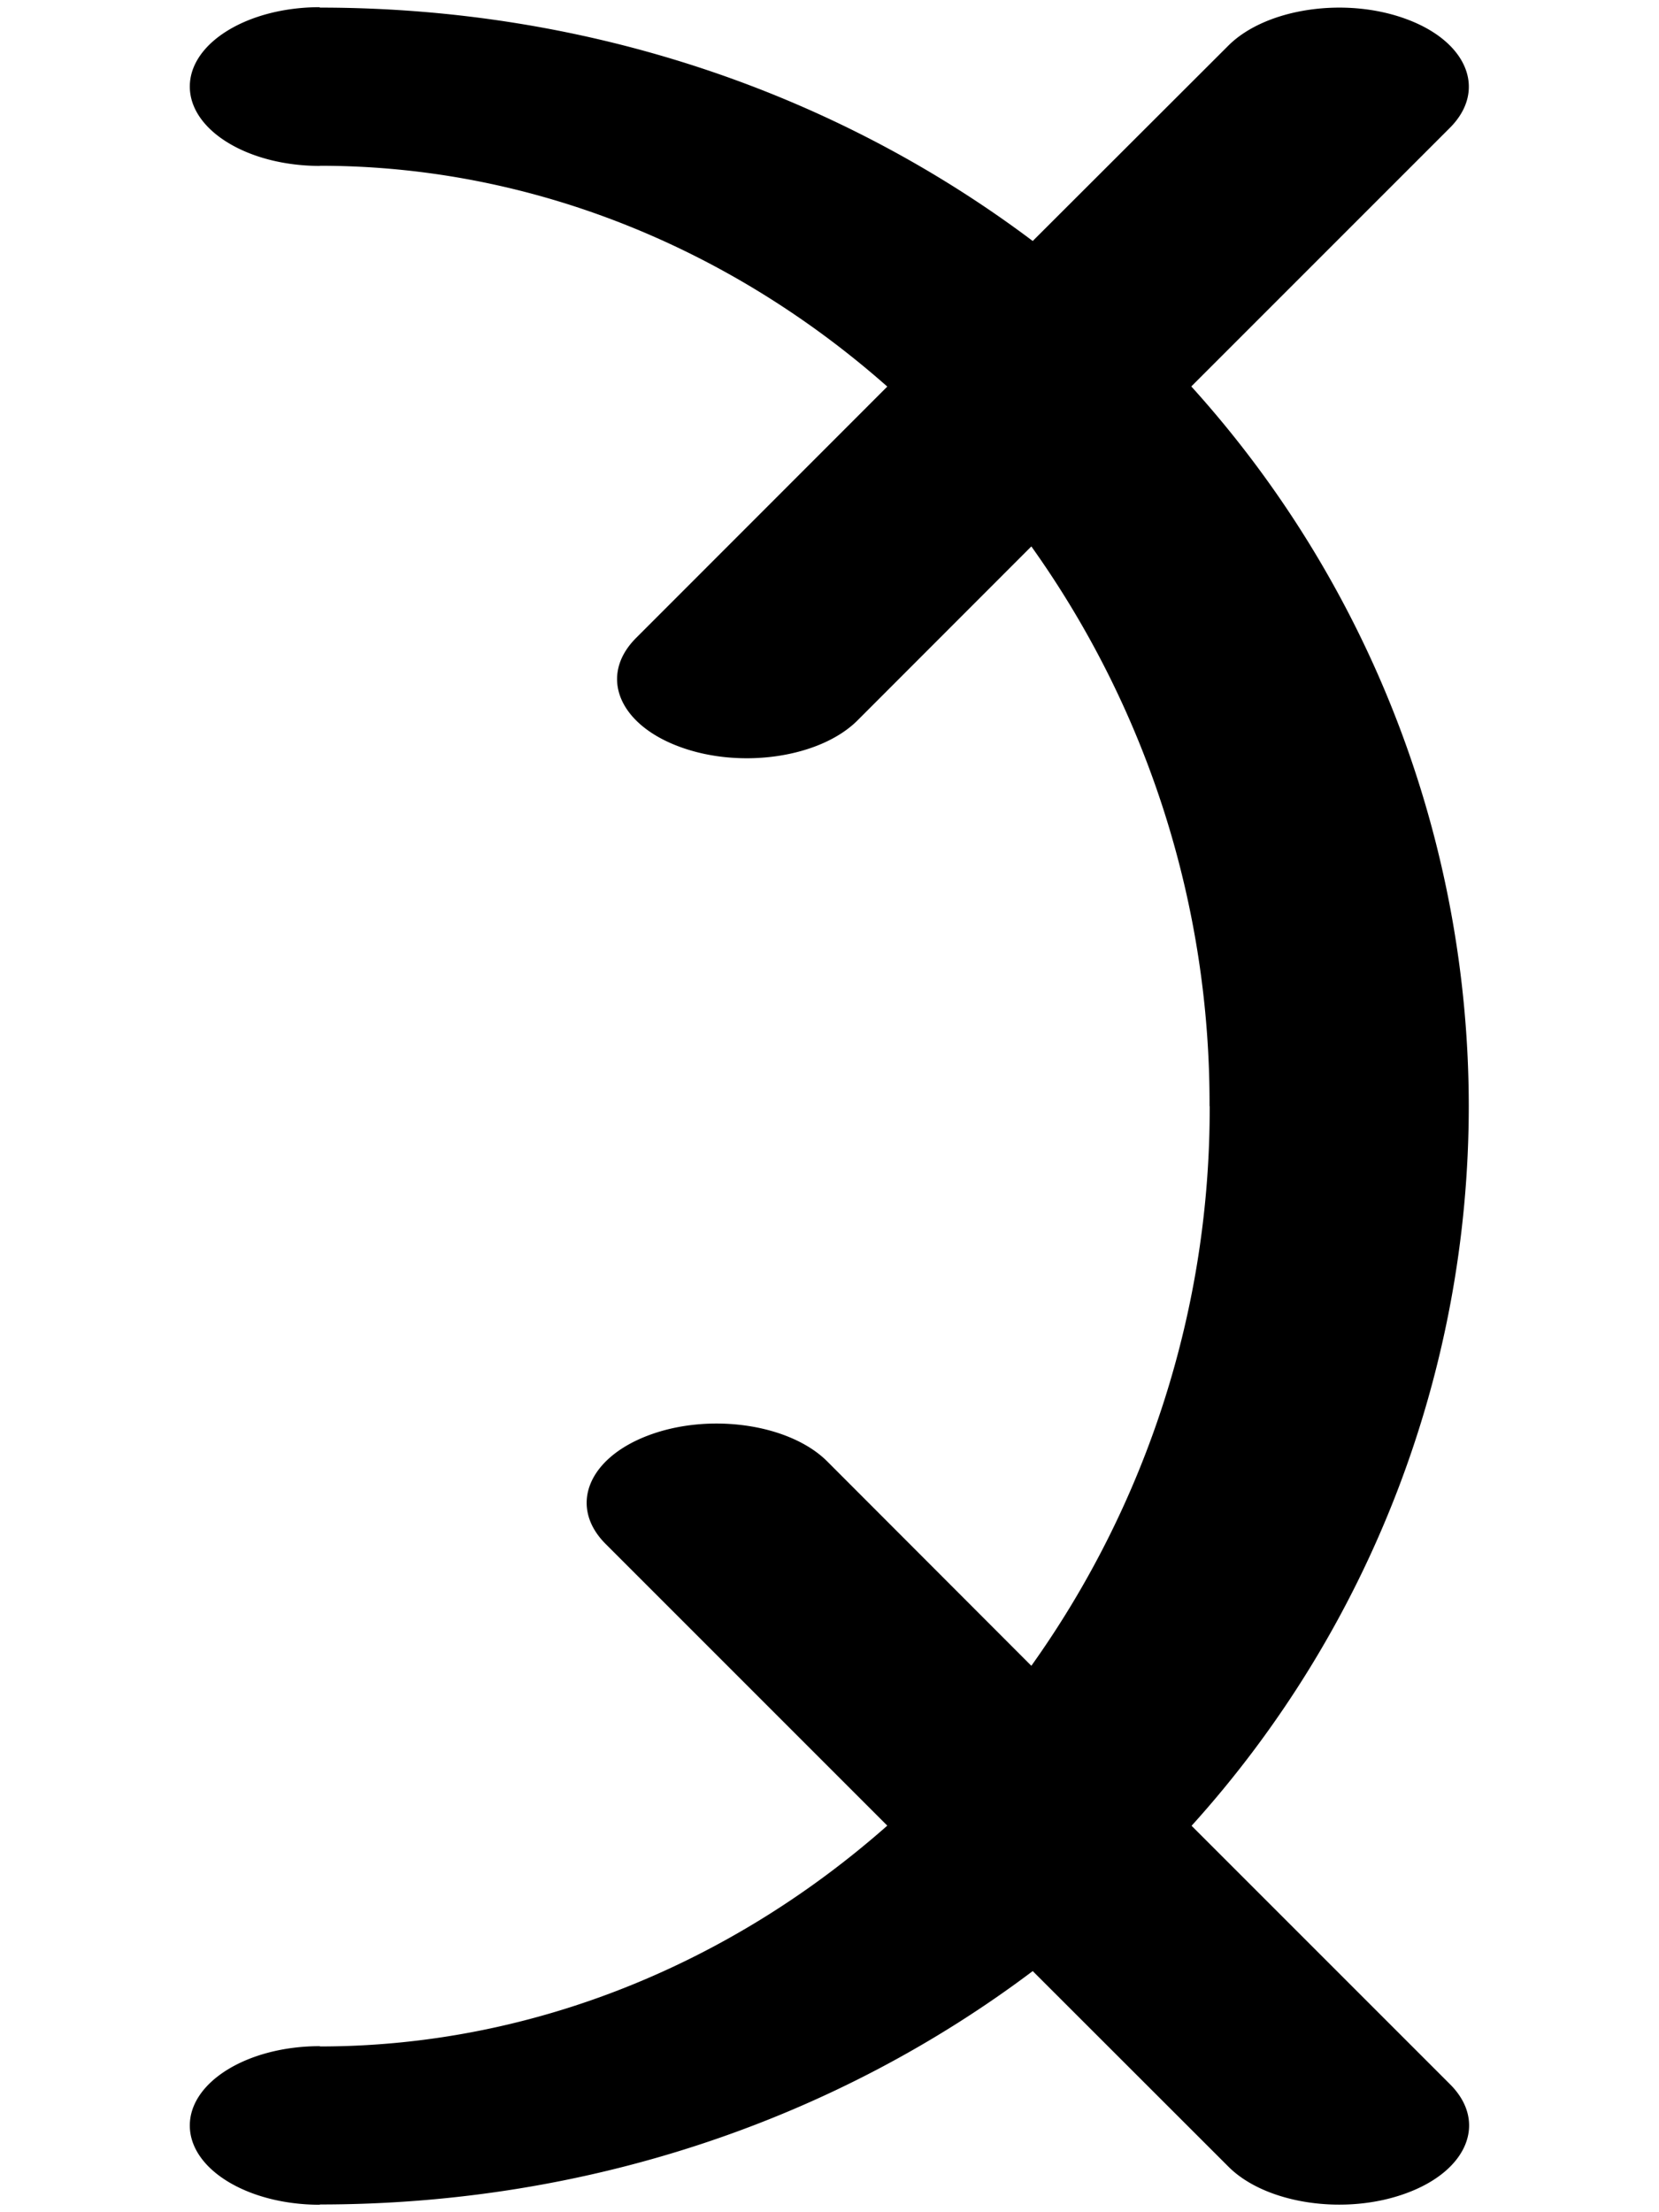
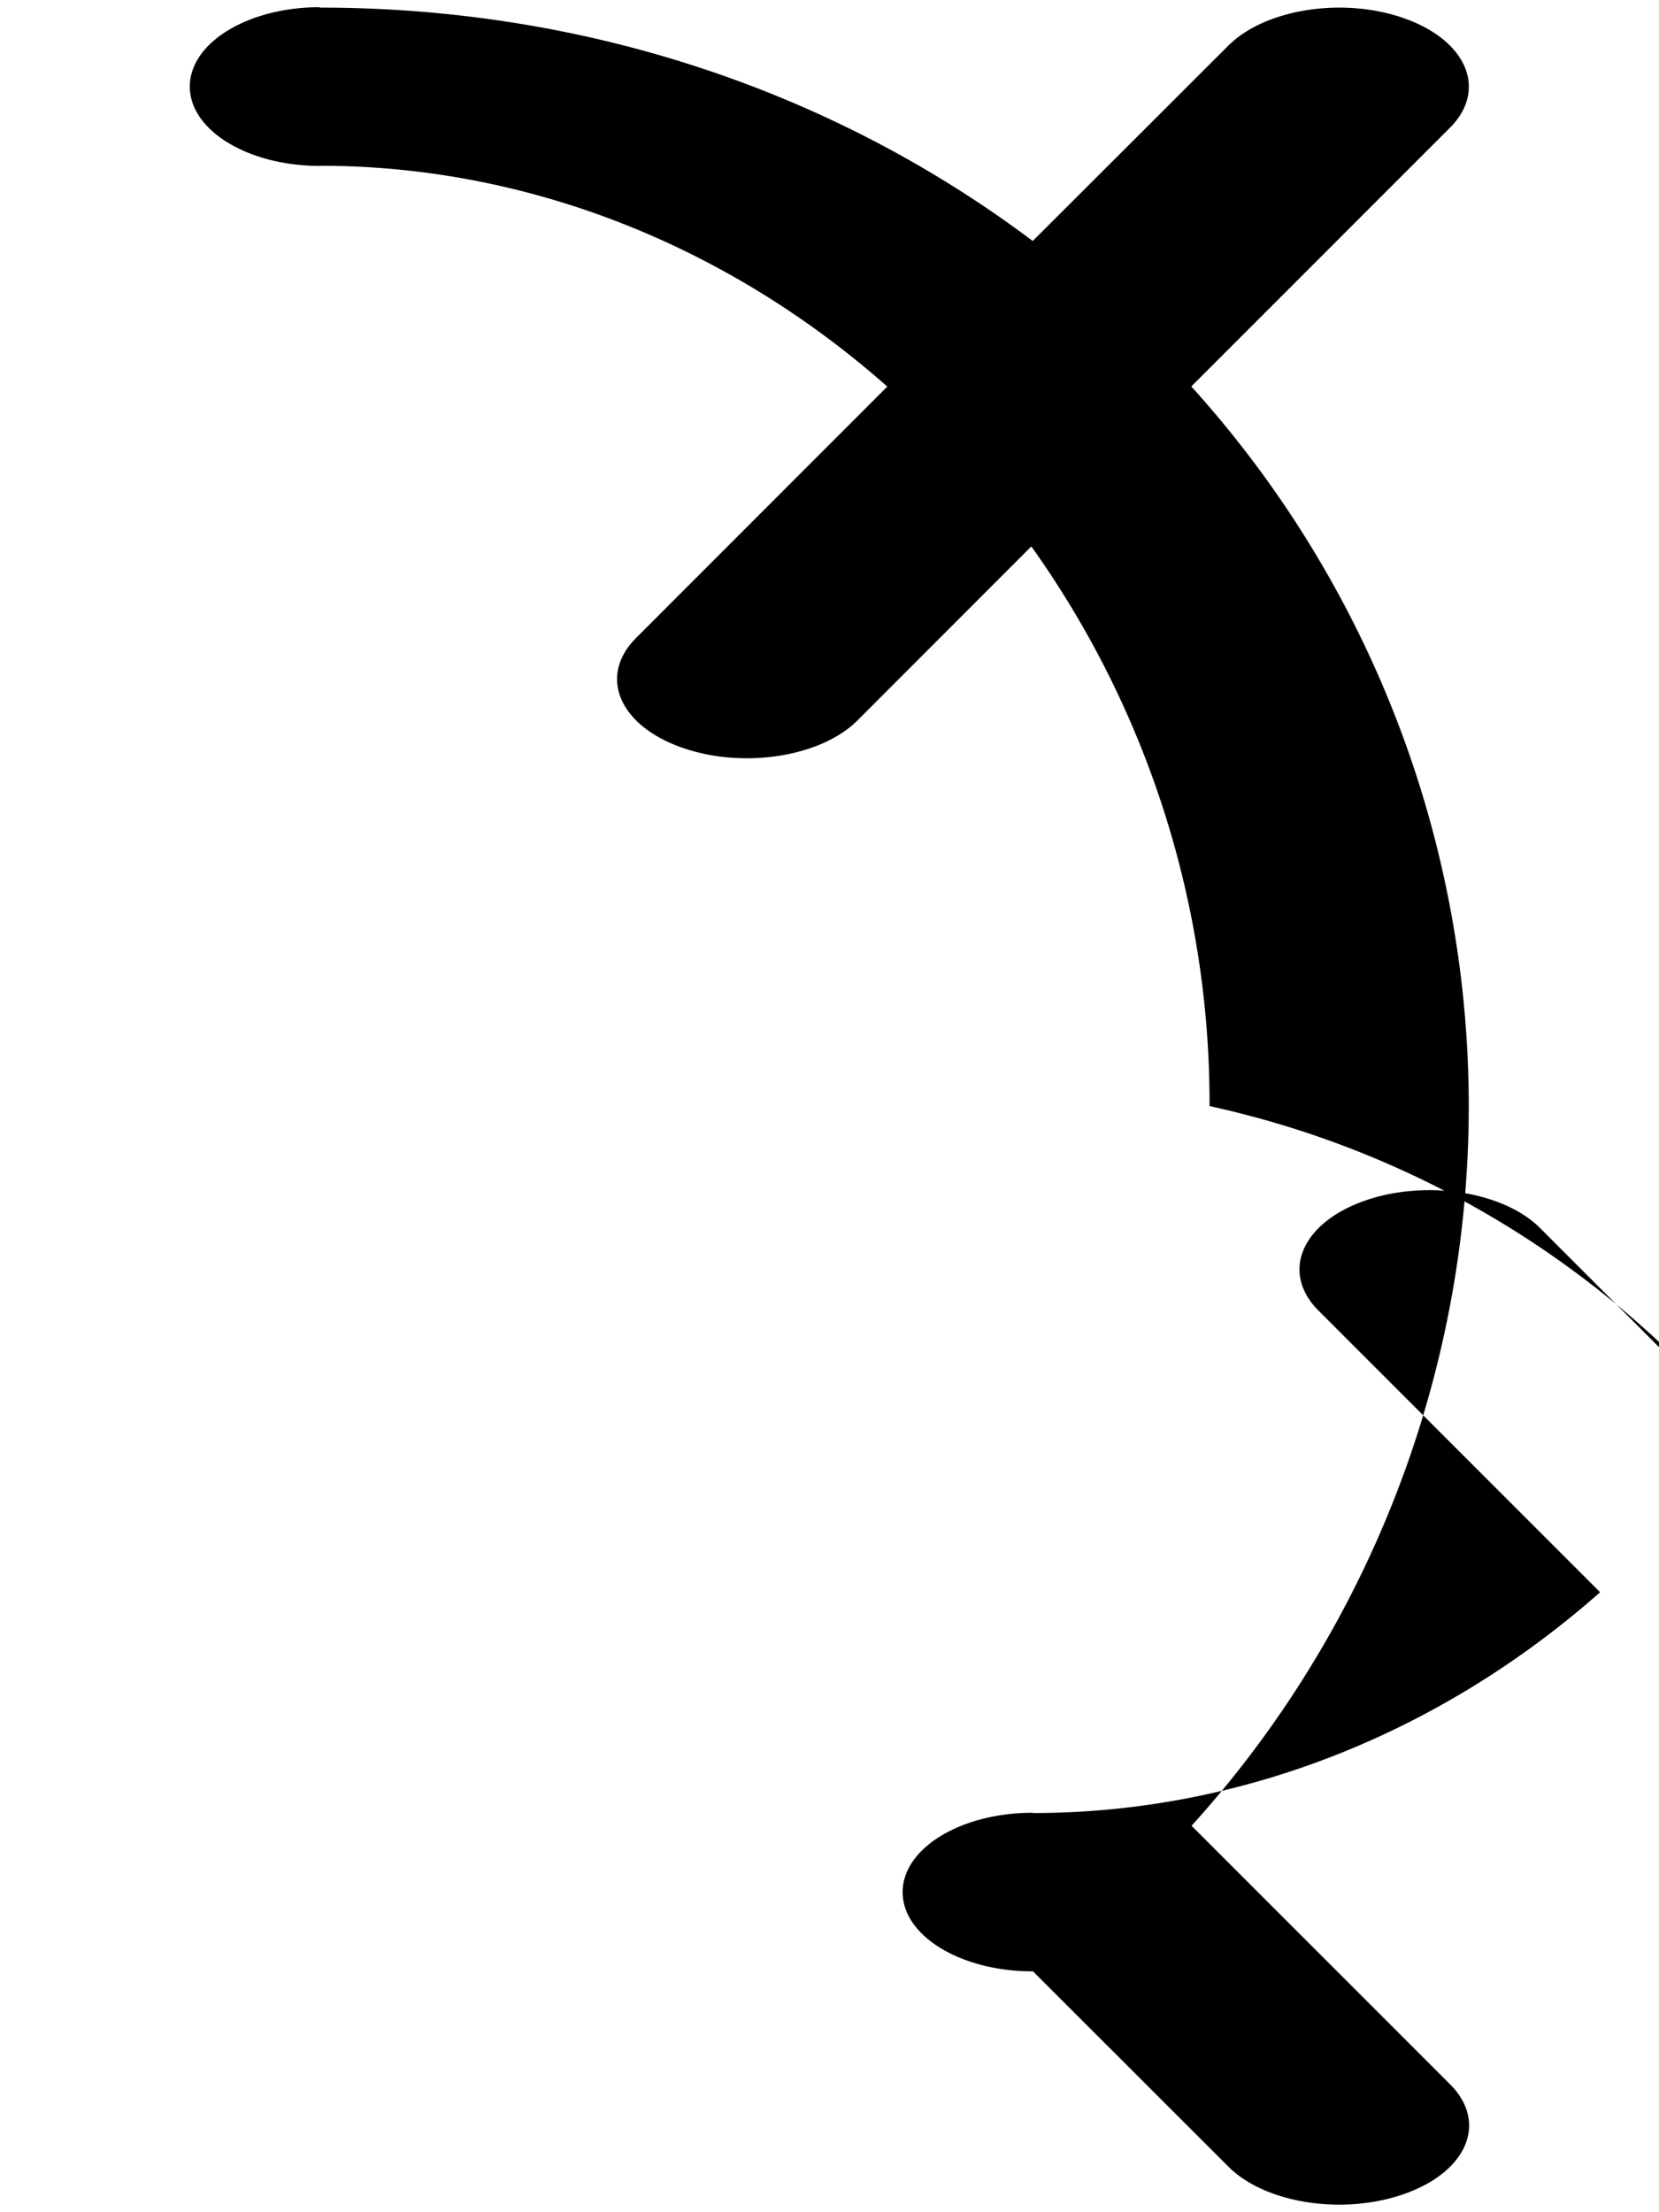
<svg xmlns="http://www.w3.org/2000/svg" xml:space="preserve" width="12mm" height="16mm" style="shape-rendering:geometricPrecision;text-rendering:geometricPrecision;image-rendering:optimizeQuality;fill-rule:evenodd;clip-rule:evenodd" viewBox="0 0 12 16">
-   <path d="M8.885.33c.27-.27.848-.356 1.29-.191.442.164.582.516.312.786l-1.87 1.87A7.764 7.764 0 0 1 10.624 8h.004-.004a7.764 7.764 0 0 1-2.005 5.205l1.87 1.87c.27.27.13.622-.313.786-.442.165-1.02.08-1.29-.19L7.47 14.256c-1.408 1.06-3.193 1.688-5.156 1.688v.002c-.52 0-.941-.256-.941-.573 0-.317.421-.574.94-.574h.001v.002c1.54 0 2.979-.603 4.104-1.597l-2.037-2.037c-.27-.27-.13-.622.313-.787.442-.165 1.02-.08 1.29.19l1.476 1.478A6.937 6.937 0 0 0 8.75 8h-.004.003A6.936 6.936 0 0 0 7.46 3.952L6.203 5.21c-.27.27-.848.355-1.29.19-.442-.164-.582-.516-.312-.786l1.817-1.818c-1.12-.99-2.552-1.592-4.084-1.597h-.02V1.2c-.52 0-.941-.257-.941-.574 0-.317.421-.574.94-.574v.003c1.964 0 3.749.629 5.157 1.688L8.885.33z" style="fill:#000;fill-rule:nonzero" />
+   <path d="M8.885.33c.27-.27.848-.356 1.29-.191.442.164.582.516.312.786l-1.87 1.87A7.764 7.764 0 0 1 10.624 8h.004-.004a7.764 7.764 0 0 1-2.005 5.205l1.87 1.87c.27.27.13.622-.313.786-.442.165-1.02.08-1.29-.19L7.47 14.256v.002c-.52 0-.941-.256-.941-.573 0-.317.421-.574.94-.574h.001v.002c1.54 0 2.979-.603 4.104-1.597l-2.037-2.037c-.27-.27-.13-.622.313-.787.442-.165 1.02-.08 1.29.19l1.476 1.478A6.937 6.937 0 0 0 8.75 8h-.004.003A6.936 6.936 0 0 0 7.46 3.952L6.203 5.21c-.27.27-.848.355-1.29.19-.442-.164-.582-.516-.312-.786l1.817-1.818c-1.12-.99-2.552-1.592-4.084-1.597h-.02V1.2c-.52 0-.941-.257-.941-.574 0-.317.421-.574.94-.574v.003c1.964 0 3.749.629 5.157 1.688L8.885.33z" style="fill:#000;fill-rule:nonzero" />
</svg>